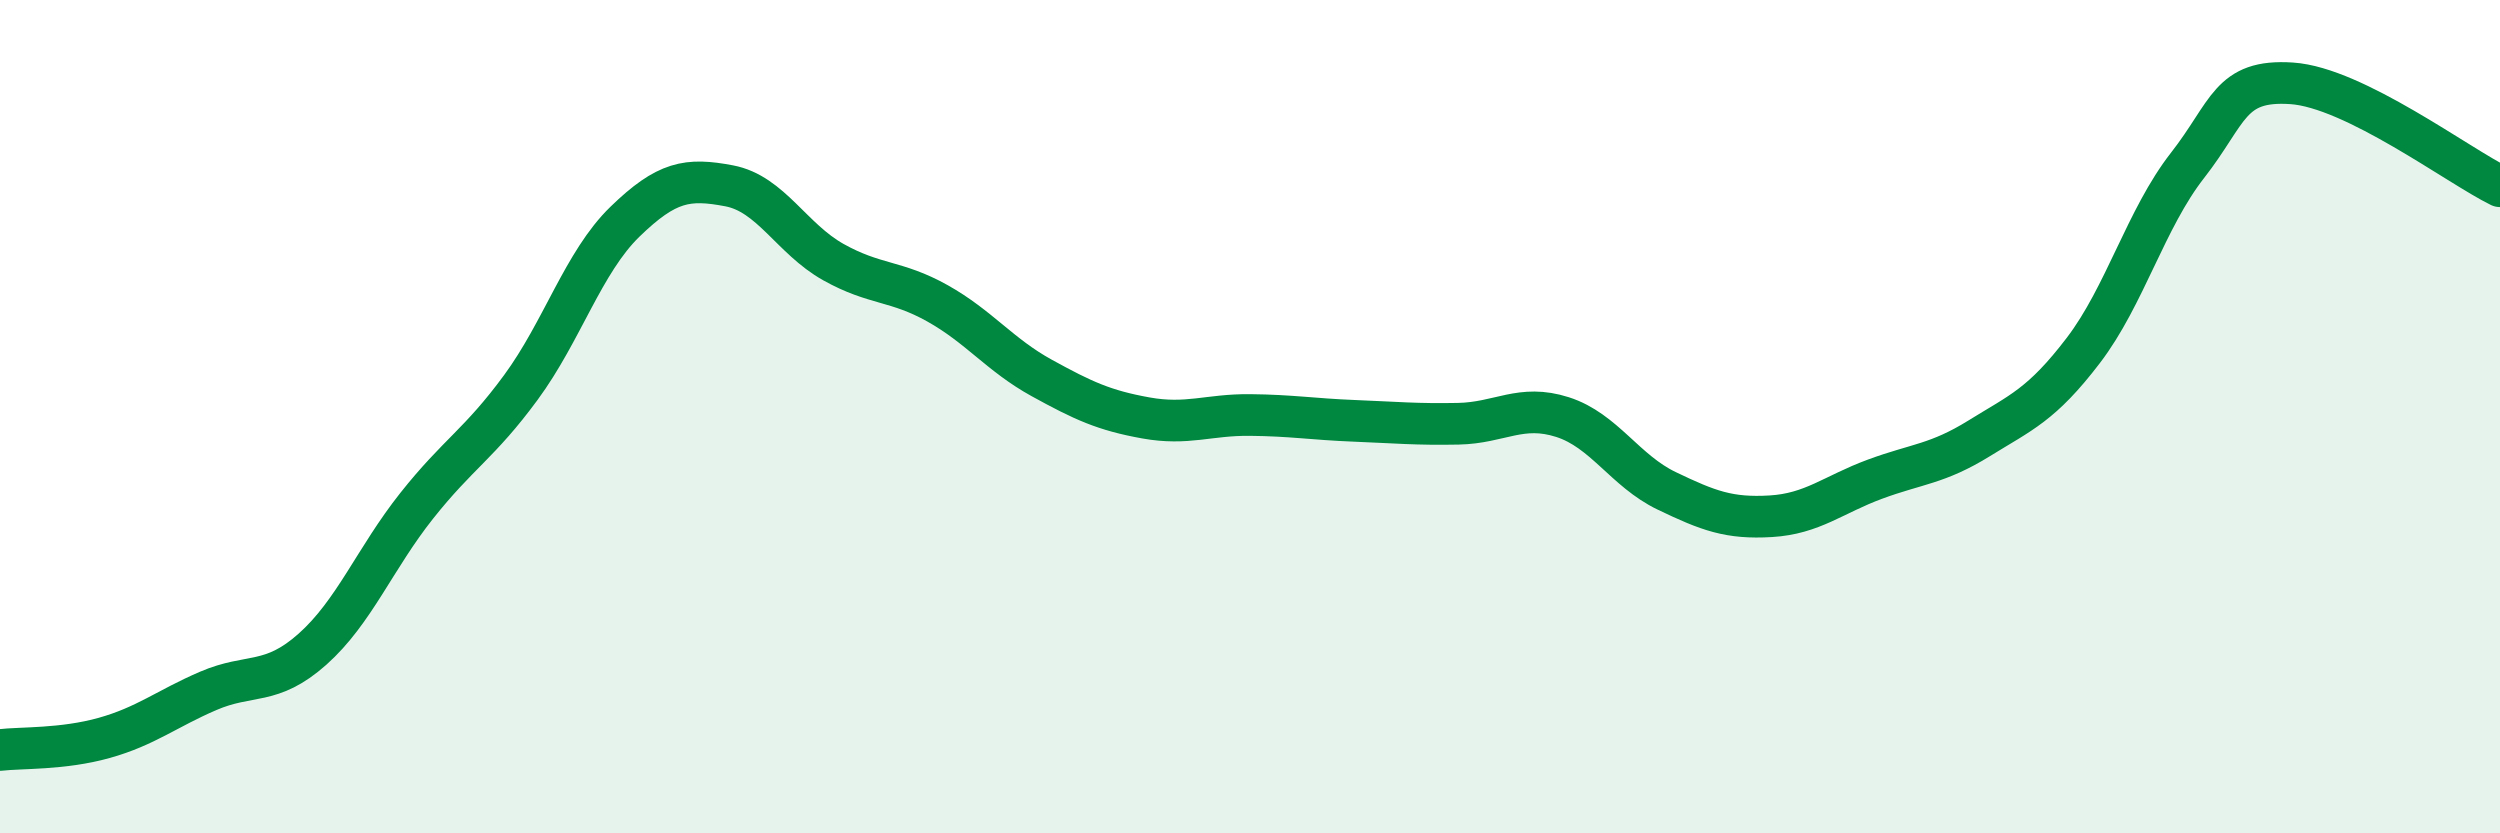
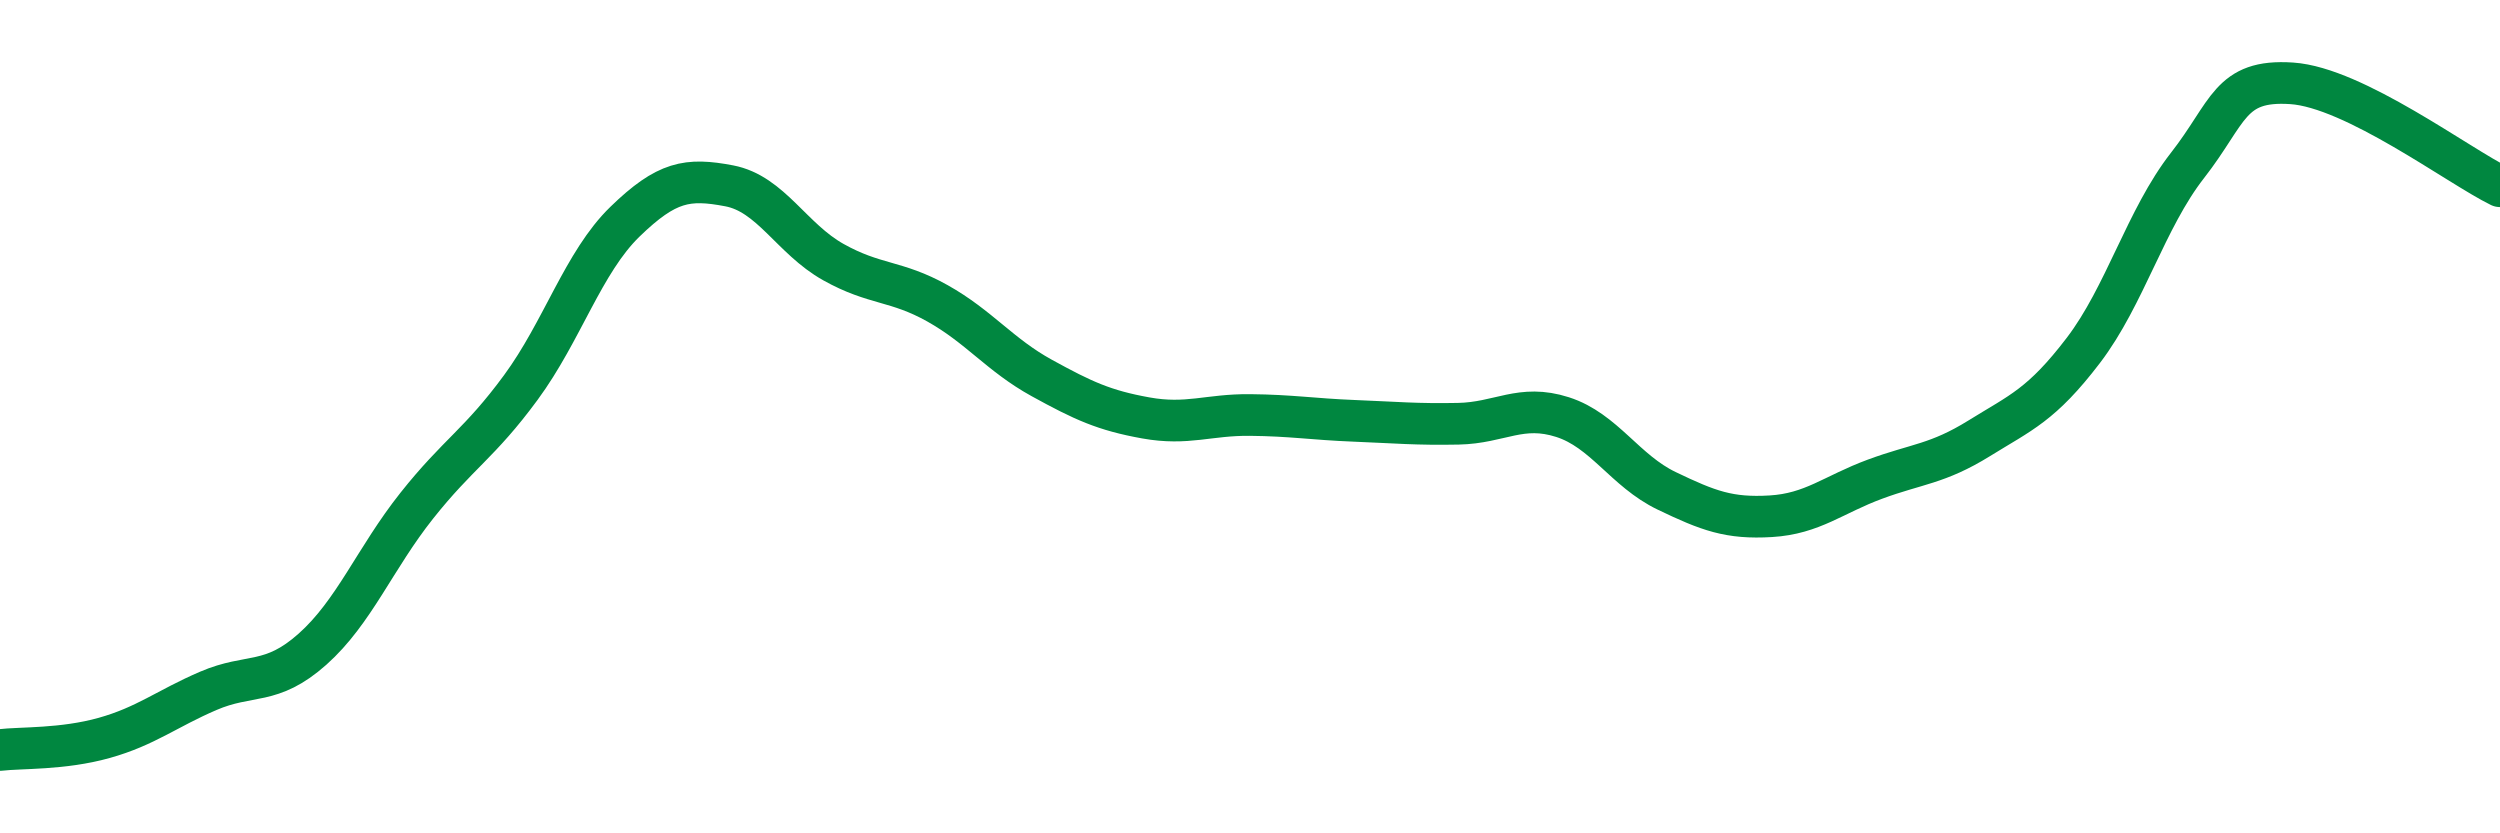
<svg xmlns="http://www.w3.org/2000/svg" width="60" height="20" viewBox="0 0 60 20">
-   <path d="M 0,18 C 0.5,17.94 1.5,17.99 2.5,17.71 C 3.5,17.43 4,17.01 5,16.58 C 6,16.15 6.5,16.47 7.5,15.58 C 8.5,14.69 9,13.4 10,12.14 C 11,10.88 11.5,10.66 12.5,9.3 C 13.5,7.94 14,6.29 15,5.32 C 16,4.35 16.5,4.27 17.5,4.46 C 18.5,4.65 19,5.73 20,6.29 C 21,6.85 21.5,6.72 22.5,7.28 C 23.5,7.84 24,8.52 25,9.07 C 26,9.62 26.5,9.85 27.5,10.03 C 28.5,10.21 29,9.95 30,9.96 C 31,9.97 31.5,10.06 32.5,10.1 C 33.5,10.14 34,10.19 35,10.17 C 36,10.15 36.5,9.69 37.5,10.01 C 38.5,10.33 39,11.3 40,11.78 C 41,12.26 41.5,12.45 42.5,12.39 C 43.5,12.33 44,11.87 45,11.5 C 46,11.13 46.5,11.14 47.5,10.52 C 48.5,9.9 49,9.72 50,8.41 C 51,7.1 51.5,5.25 52.5,3.97 C 53.5,2.69 53.5,1.9 55,2 C 56.5,2.1 59,3.98 60,4.47L60 20L0 20Z" fill="#008740" opacity="0.1" stroke-linecap="round" stroke-linejoin="round" />
  <path d="M 0,18 C 0.5,17.94 1.5,17.99 2.5,17.71 C 3.5,17.43 4,17.01 5,16.58 C 6,16.15 6.5,16.47 7.5,15.58 C 8.5,14.69 9,13.4 10,12.14 C 11,10.88 11.5,10.66 12.5,9.3 C 13.5,7.94 14,6.29 15,5.32 C 16,4.35 16.5,4.27 17.5,4.46 C 18.5,4.65 19,5.73 20,6.29 C 21,6.85 21.5,6.72 22.5,7.28 C 23.5,7.84 24,8.52 25,9.07 C 26,9.62 26.5,9.85 27.5,10.03 C 28.5,10.21 29,9.95 30,9.96 C 31,9.97 31.5,10.06 32.5,10.1 C 33.5,10.14 34,10.19 35,10.17 C 36,10.15 36.5,9.69 37.5,10.01 C 38.5,10.33 39,11.3 40,11.78 C 41,12.26 41.5,12.45 42.5,12.39 C 43.5,12.33 44,11.87 45,11.5 C 46,11.13 46.5,11.14 47.5,10.52 C 48.5,9.9 49,9.72 50,8.41 C 51,7.1 51.5,5.25 52.5,3.97 C 53.5,2.69 53.5,1.9 55,2 C 56.5,2.1 59,3.98 60,4.47" stroke="#008740" stroke-width="1" fill="none" stroke-linecap="round" stroke-linejoin="round" />
</svg>